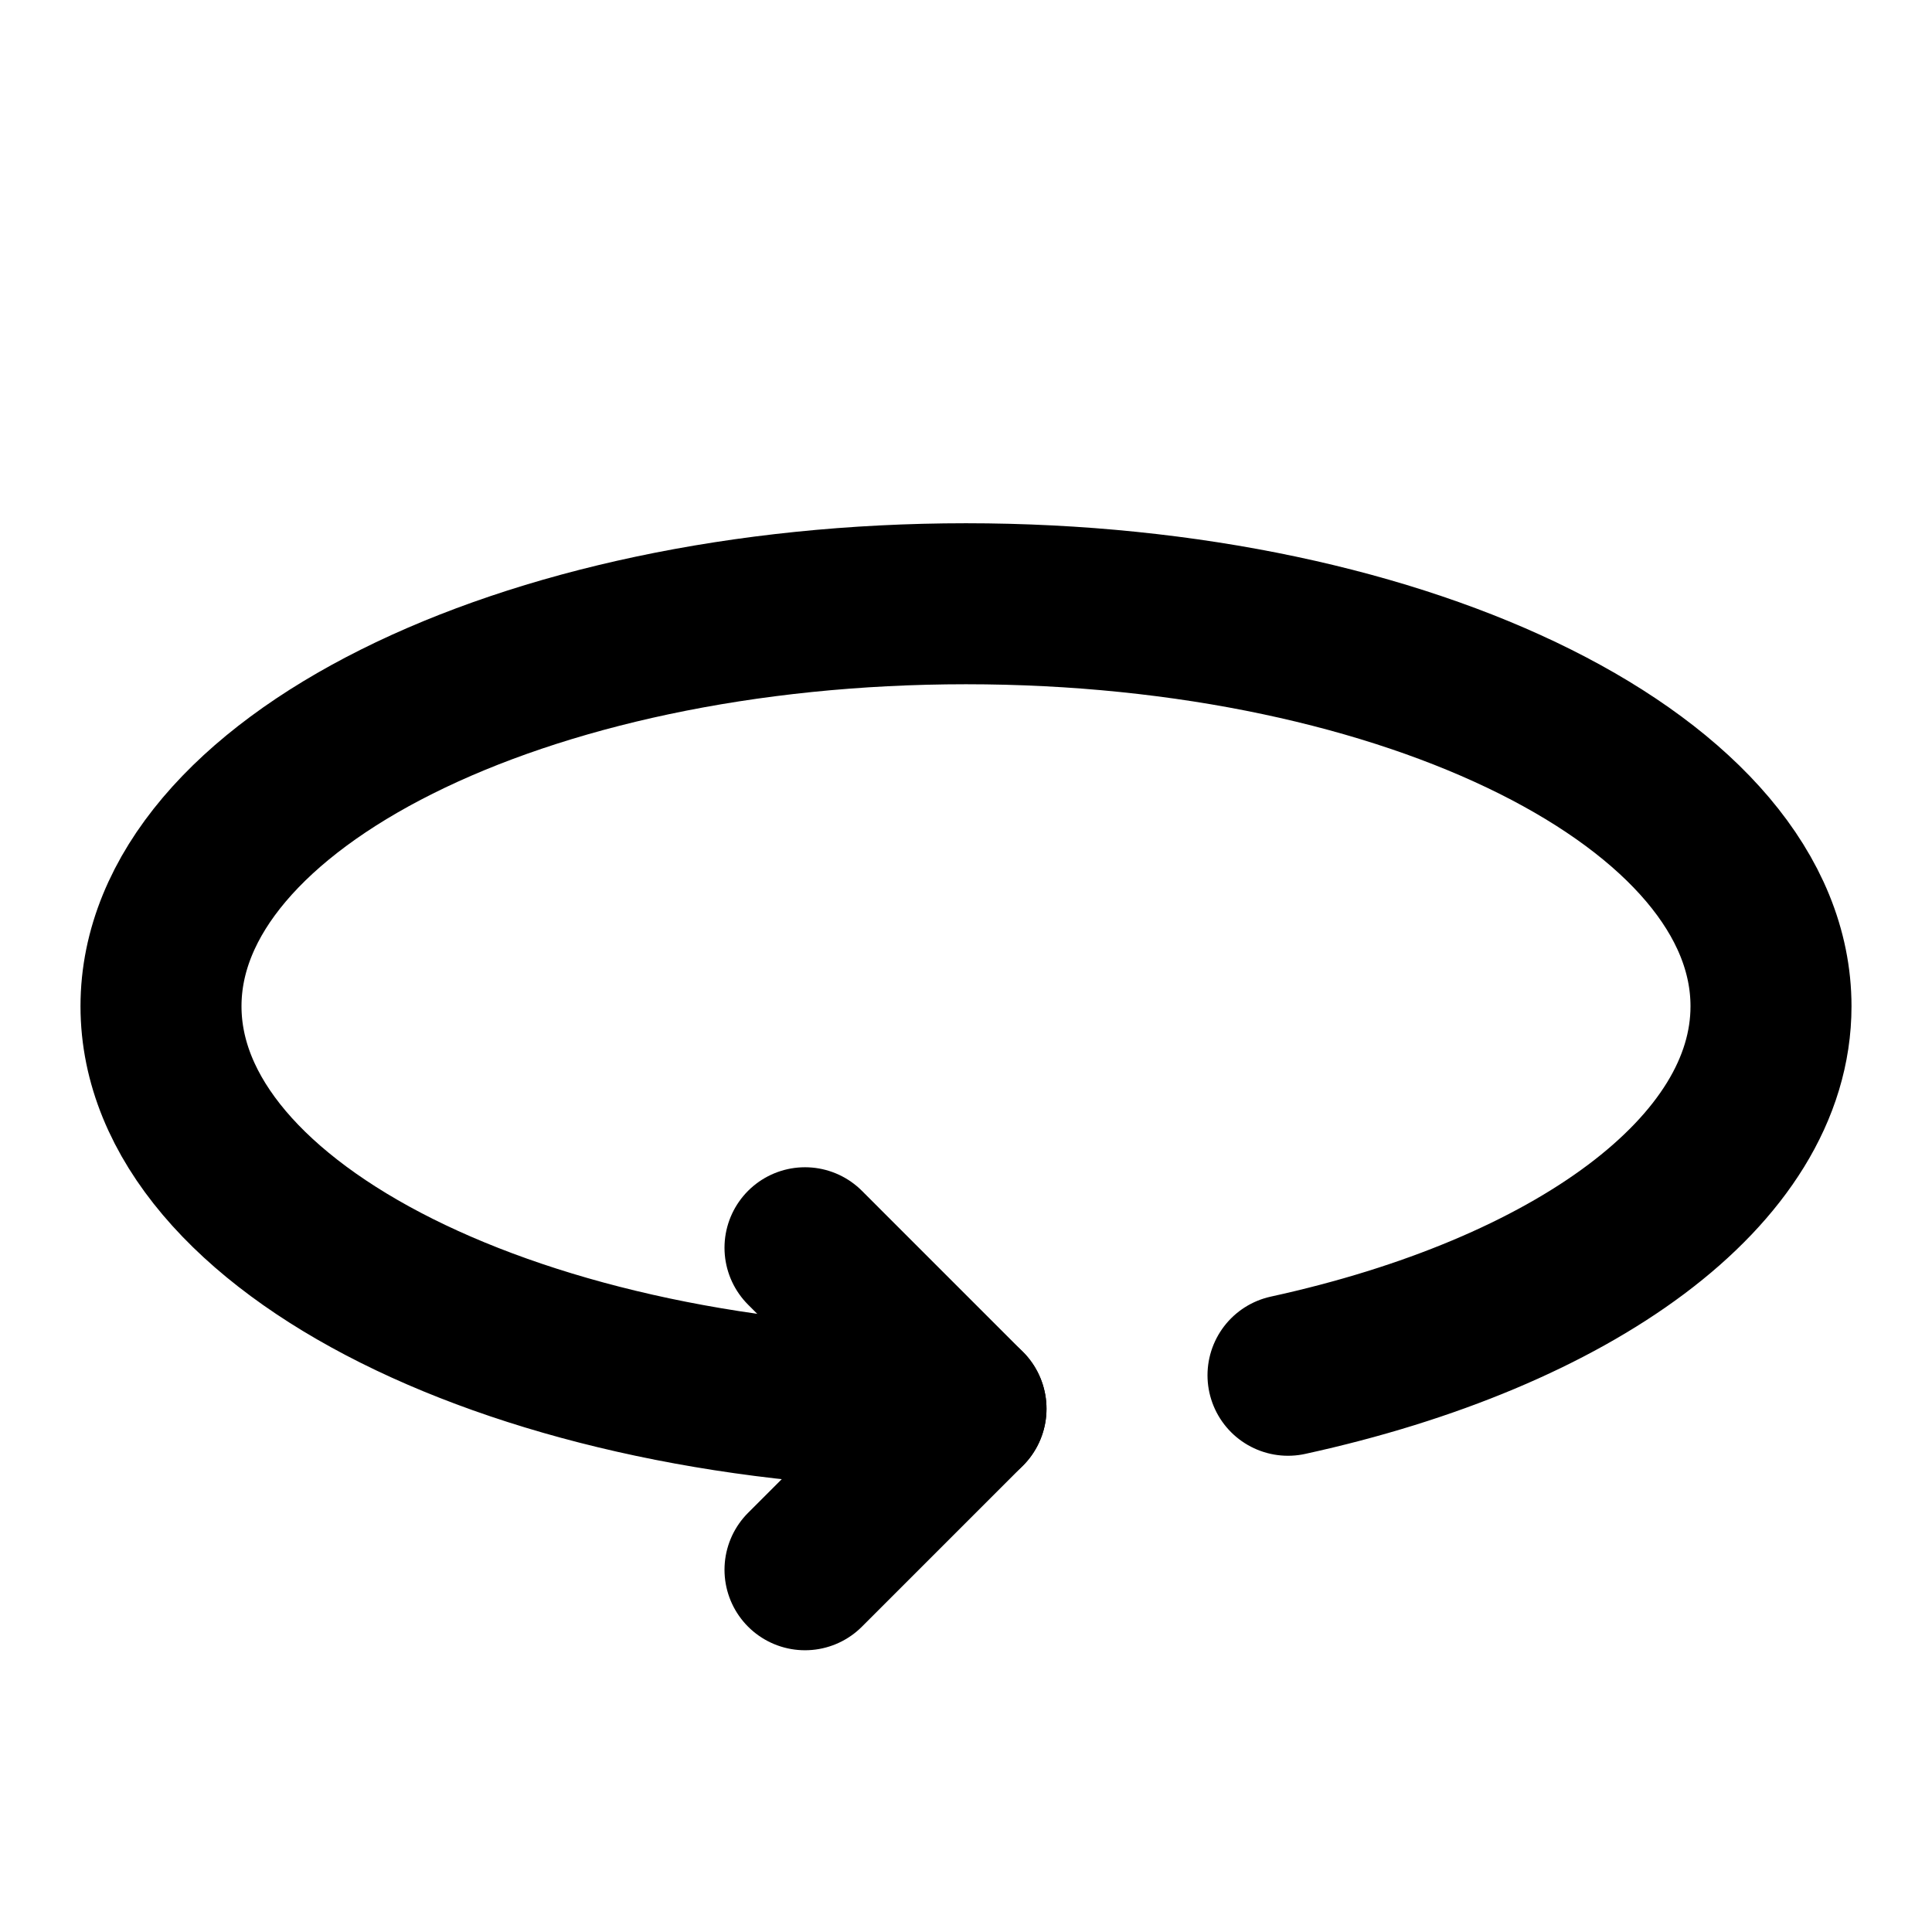
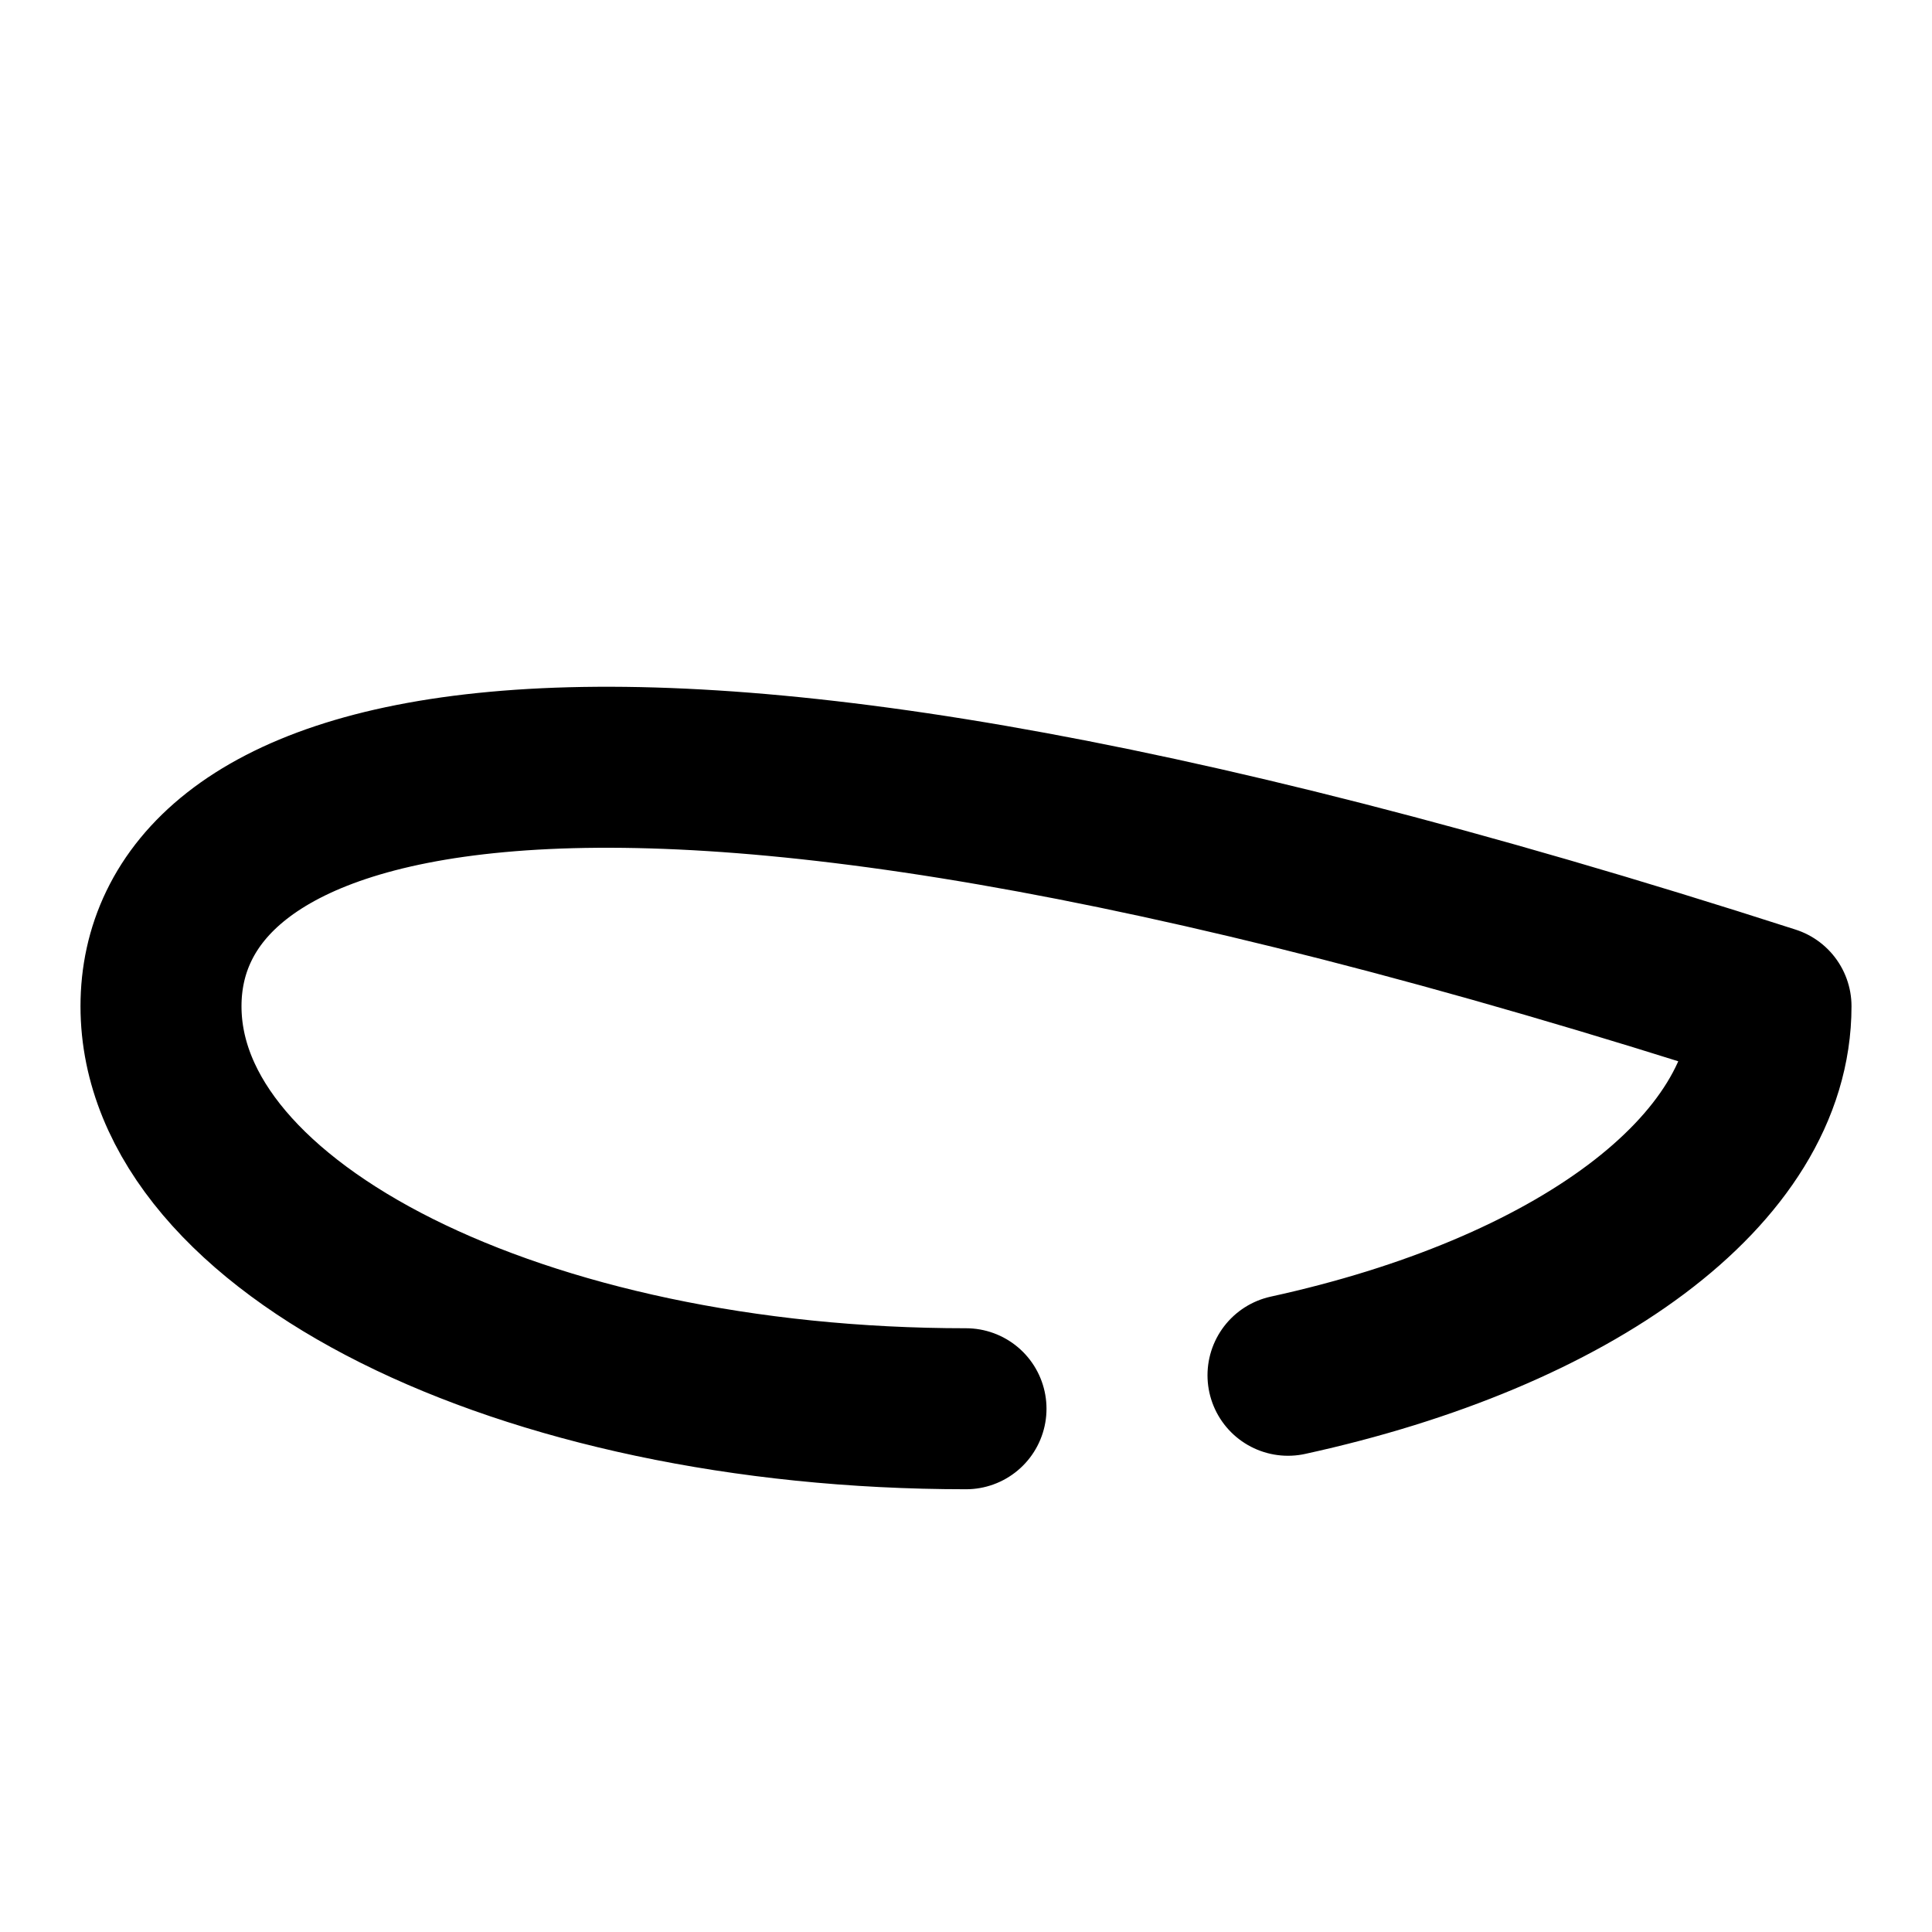
<svg xmlns="http://www.w3.org/2000/svg" width="48" height="48" viewBox="0 0 48 48" fill="none">
-   <path d="M20 31L24 35L20 39" stroke="black" stroke-width="4" stroke-linecap="round" stroke-linejoin="round" />
-   <path d="M32 34.168C39.064 32.625 44 29.101 44 25C44 19.477 35.046 15 24 15C12.954 15 4 19.477 4 25C4 30.523 12.954 35 24 35" stroke="black" stroke-width="4" stroke-linecap="round" stroke-linejoin="round" />
+   <path d="M32 34.168C39.064 32.625 44 29.101 44 25C12.954 15 4 19.477 4 25C4 30.523 12.954 35 24 35" stroke="black" stroke-width="4" stroke-linecap="round" stroke-linejoin="round" />
</svg>